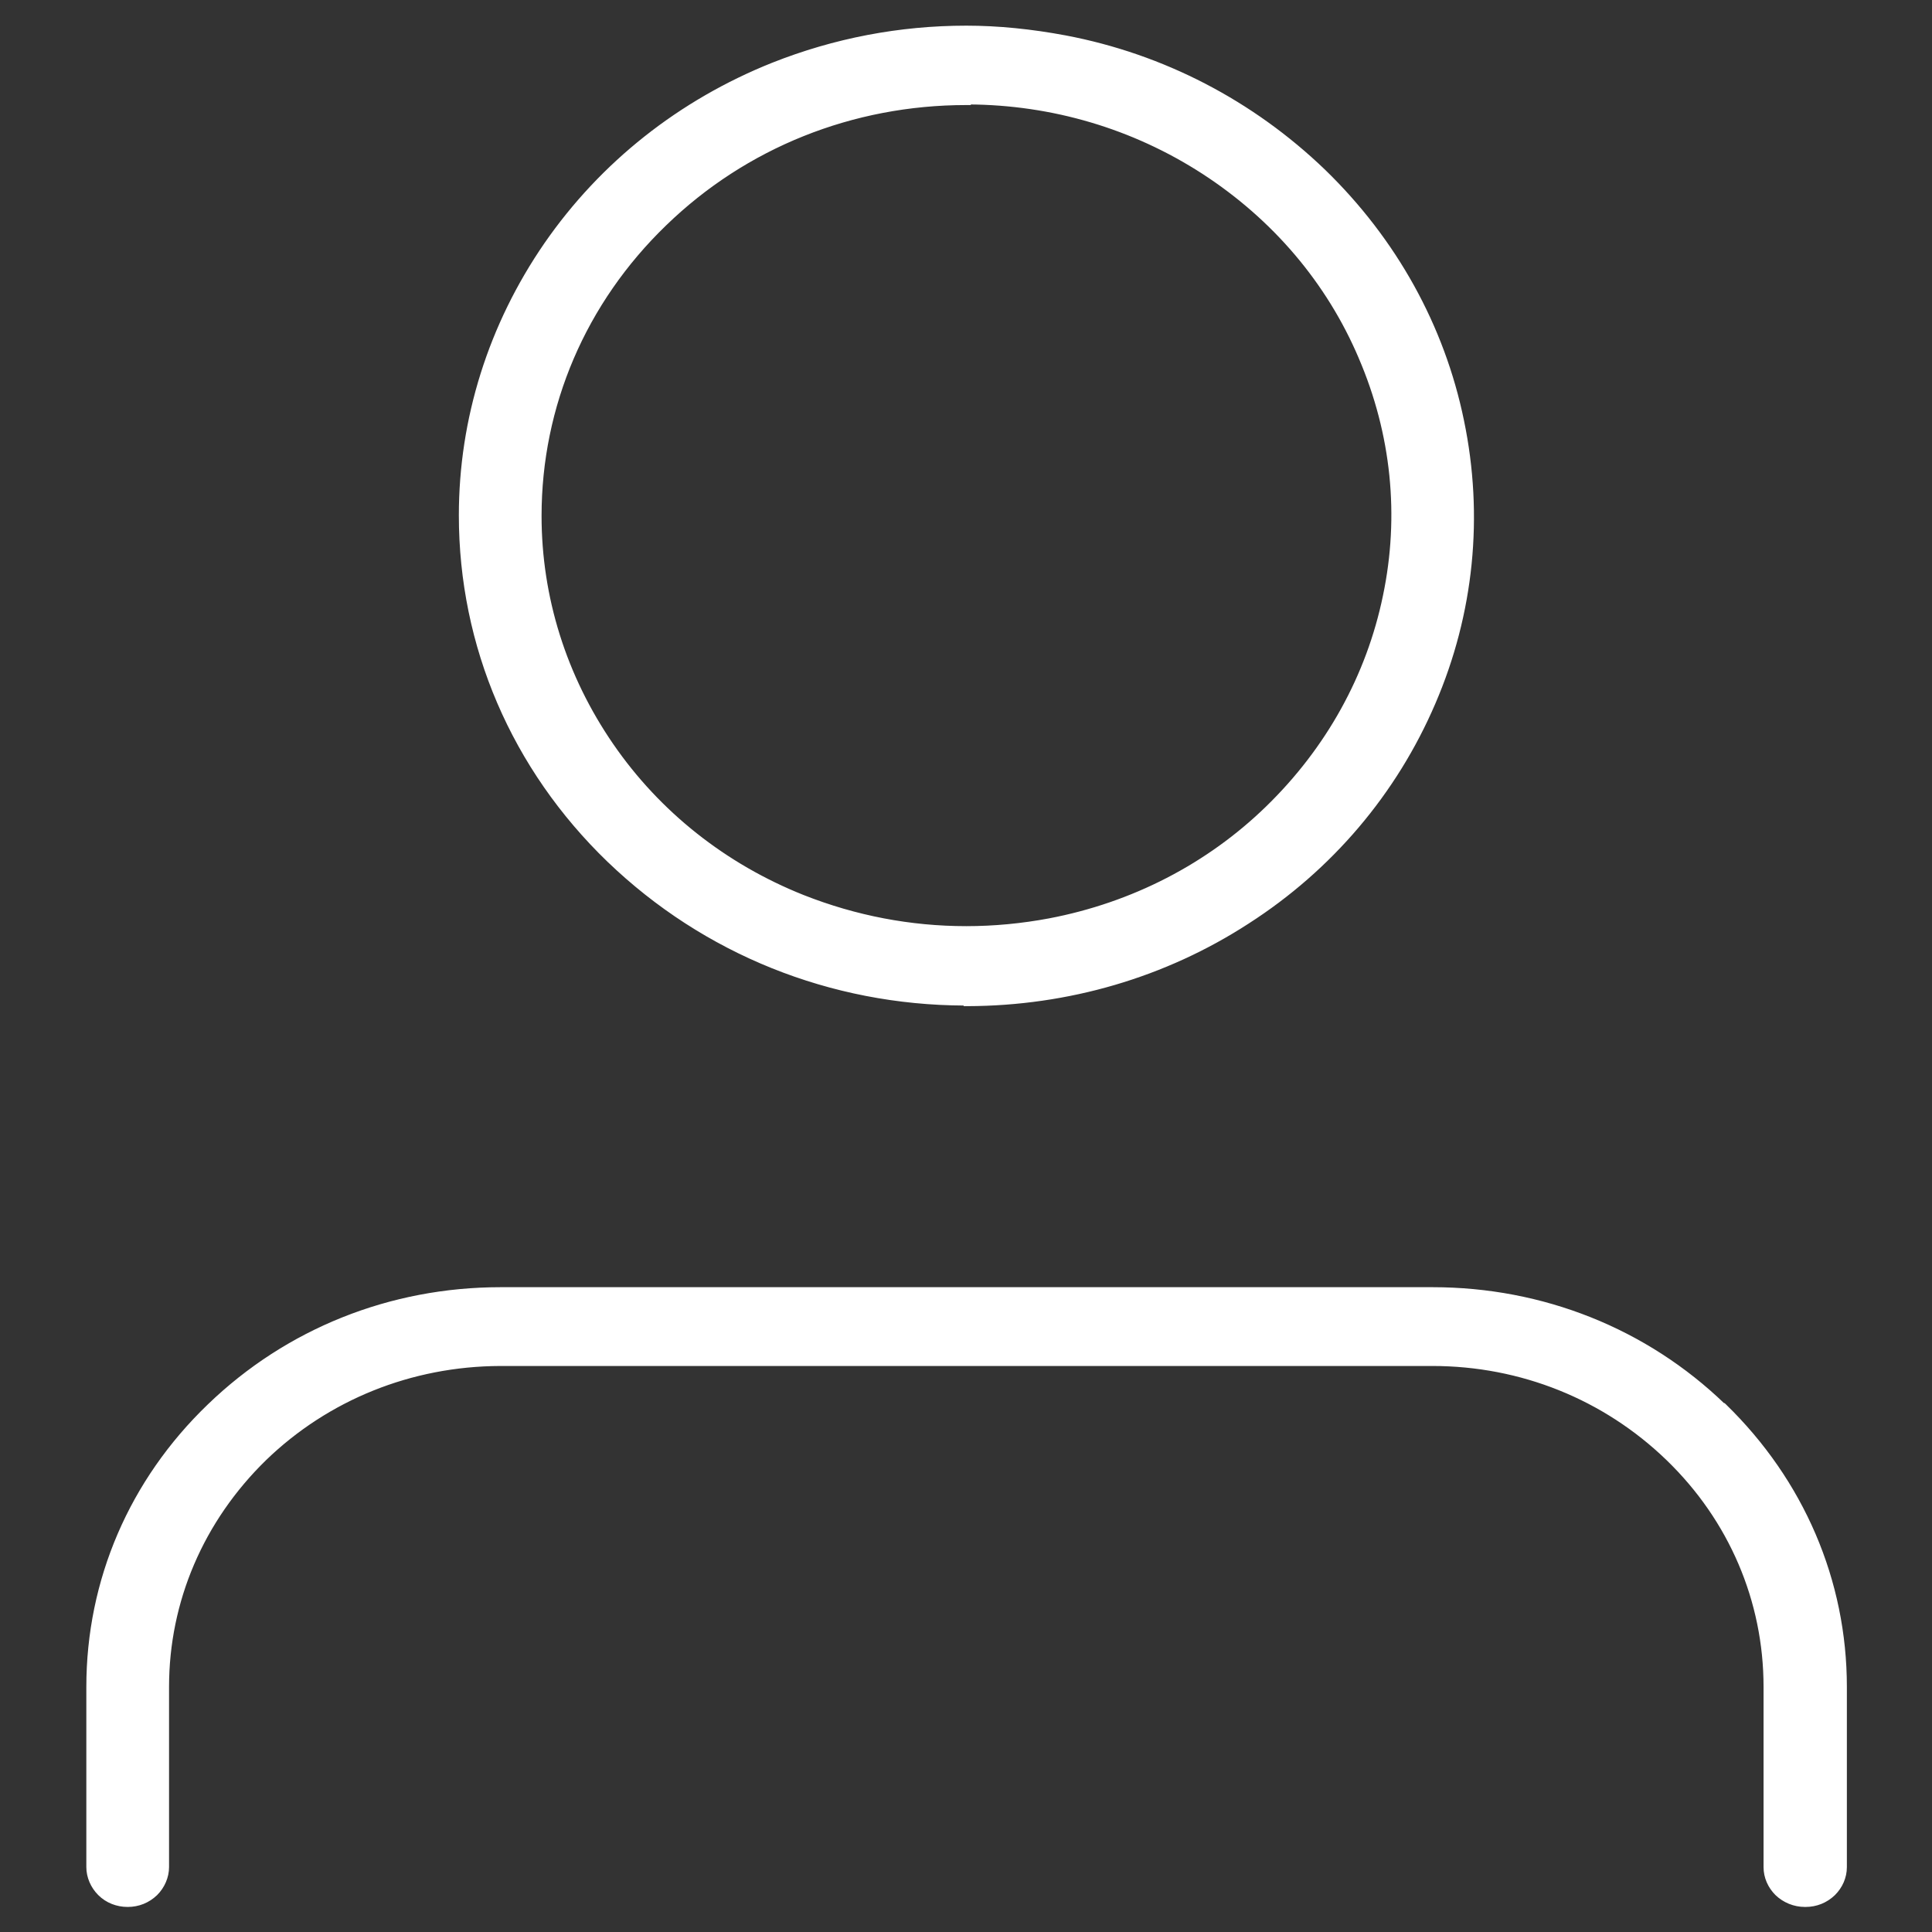
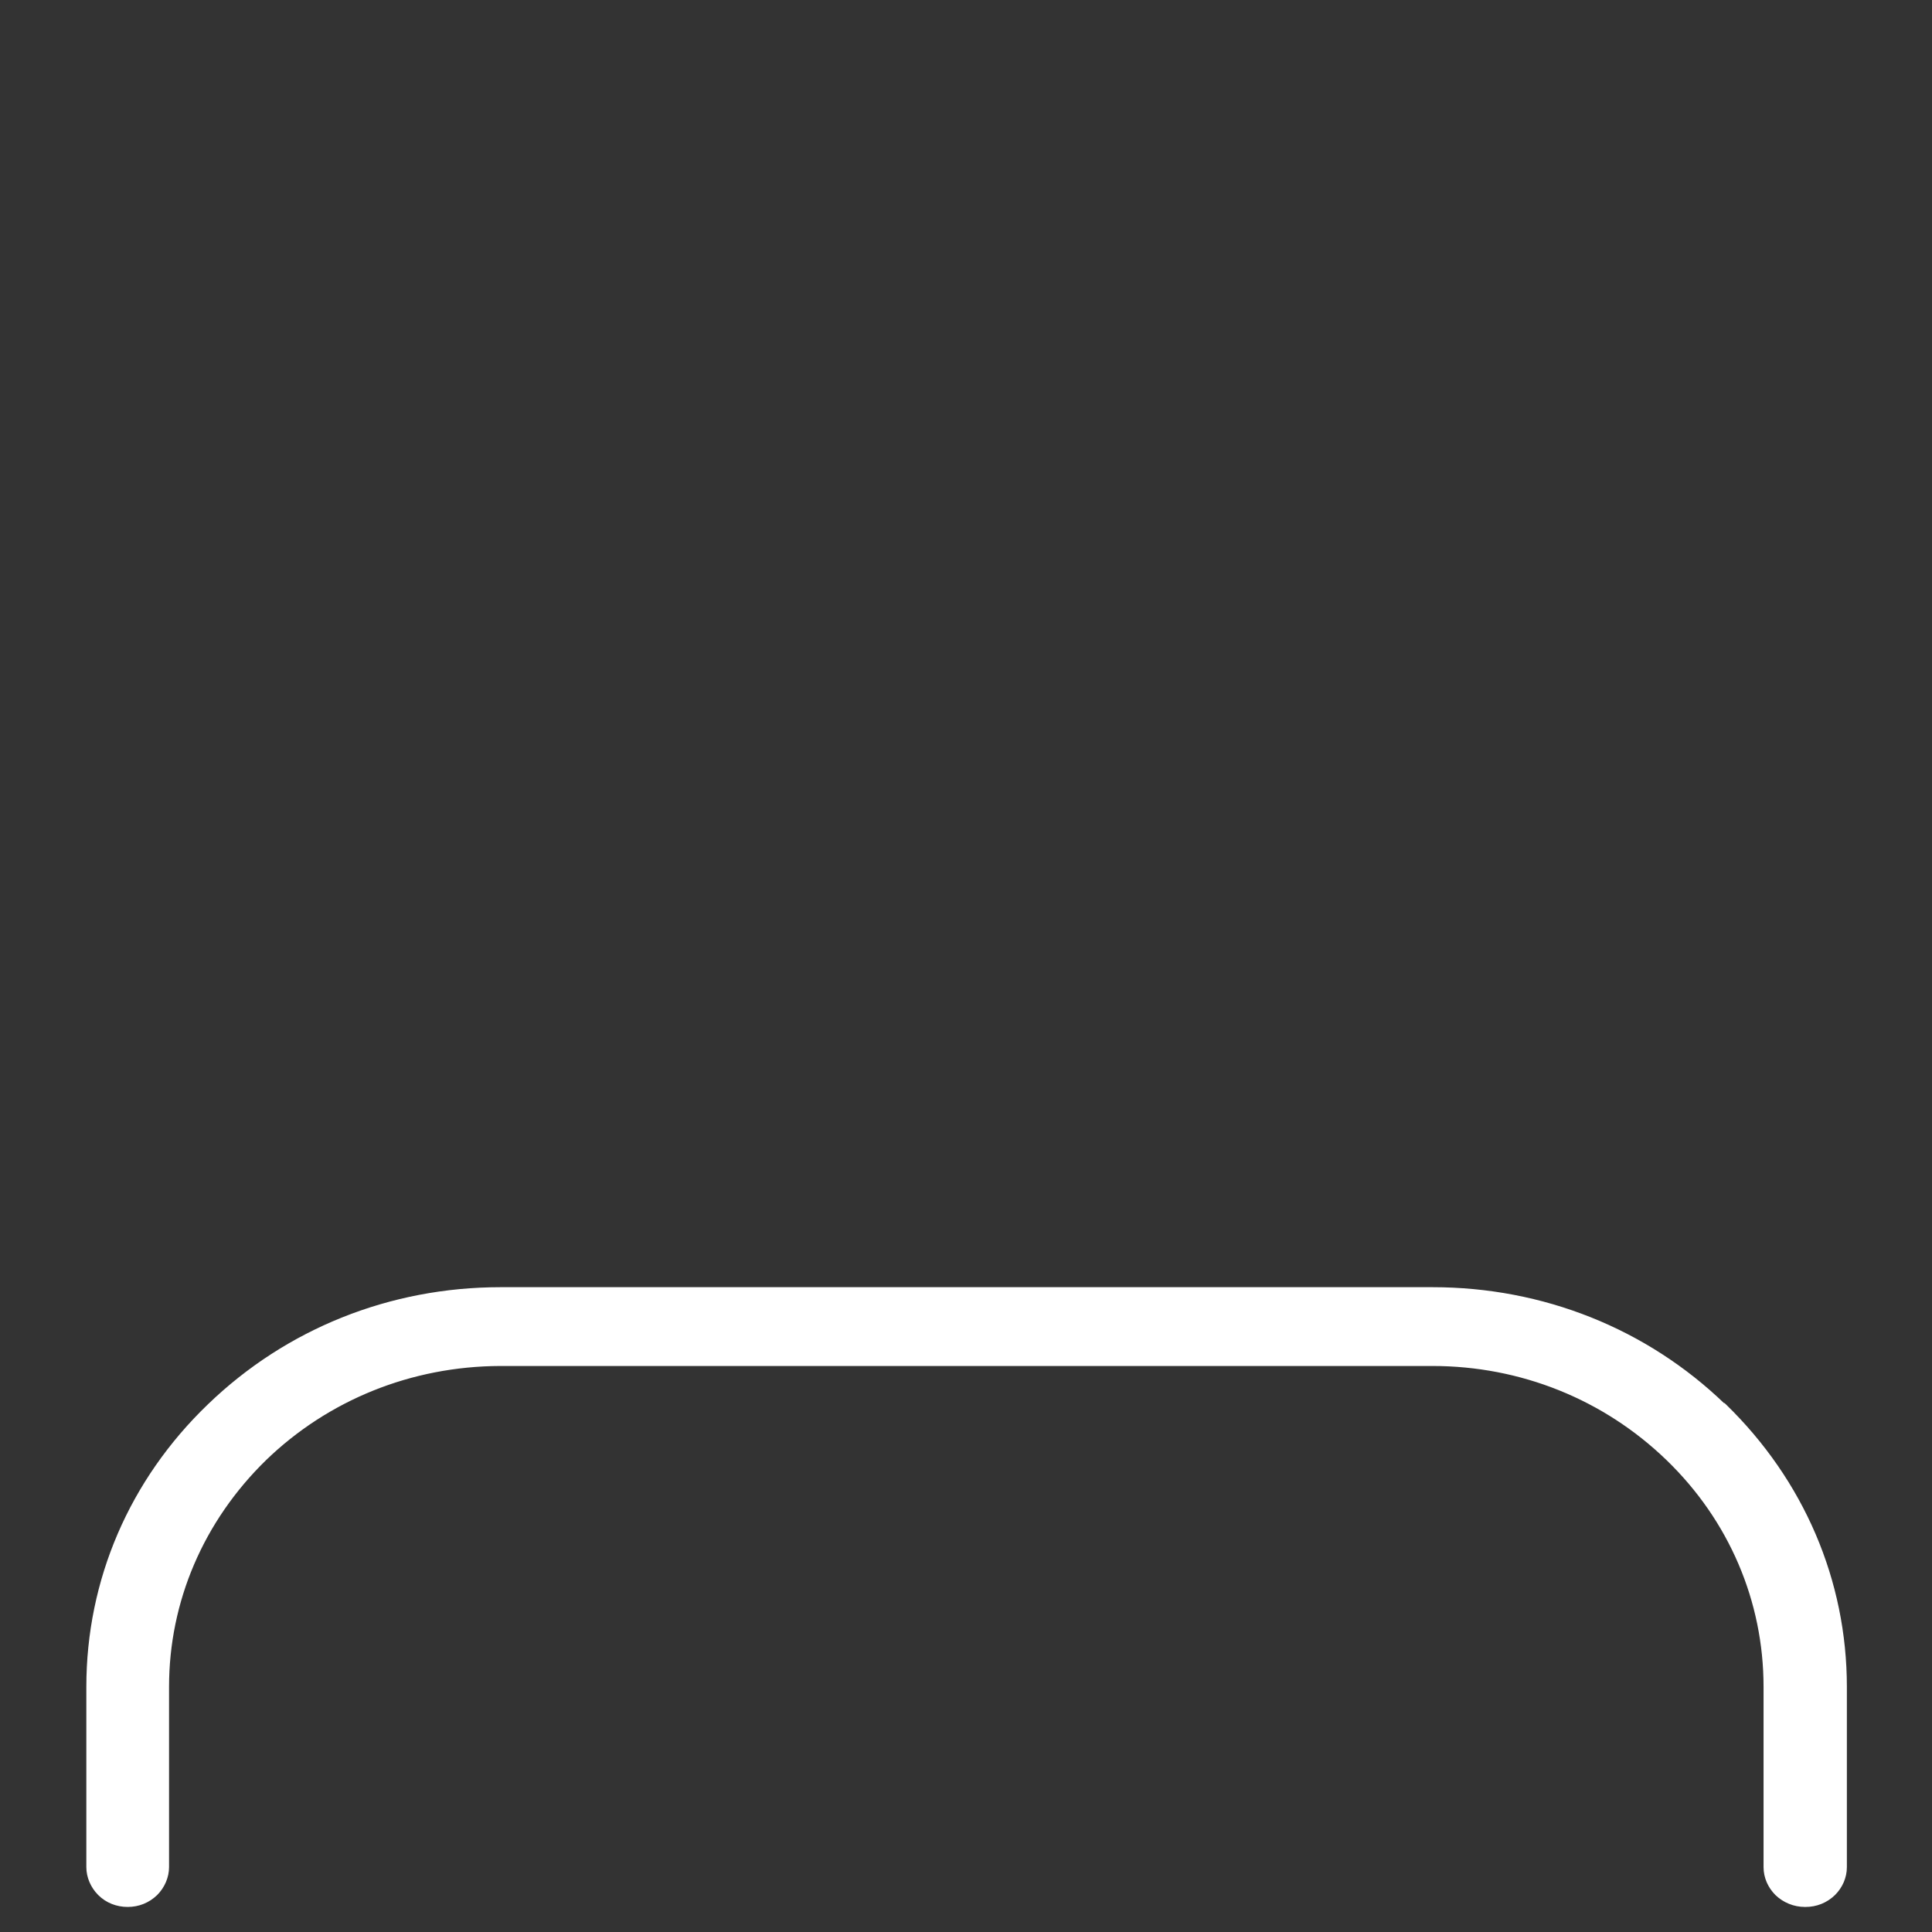
<svg xmlns="http://www.w3.org/2000/svg" width="64" height="64" viewBox="0 0 64 64" fill="none">
  <rect x="0" y="0" width="64" height="64" fill="#333333" stroke="none" />
  <path d="M58.867 62.723L58.868 62.724C59.111 62.957 59.44 63.095 59.79 63.095H59.81C60.159 63.095 60.478 62.968 60.732 62.724L60.733 62.723C60.966 62.49 61.105 62.182 61.105 61.85V55.88C61.105 52.369 59.686 49.07 57.122 46.576L57.1 46.555H57.08C54.508 44.075 51.089 42.715 47.46 42.715H16.58C12.941 42.715 9.522 44.082 6.938 46.576C4.353 49.06 2.935 52.359 2.935 55.88V61.85C2.935 62.171 3.074 62.49 3.307 62.723C3.552 62.968 3.881 63.095 4.23 63.095C4.579 63.095 4.898 62.968 5.152 62.724L5.152 62.724L5.153 62.723C5.386 62.49 5.525 62.171 5.525 61.85V55.88C5.525 53.031 6.676 50.35 8.762 48.314C10.838 46.308 13.609 45.185 16.57 45.175H47.45C50.391 45.175 53.162 46.288 55.258 48.314C57.343 50.33 58.495 53.021 58.495 55.88V61.85C58.495 62.182 58.634 62.49 58.867 62.723Z" fill="#ffffff" stroke="#ffffff" stroke-width="0.15" />
-   <path d="M20.177 28.494L20.178 28.494C23.341 31.537 27.521 33.223 31.963 33.235L31.973 33.255H32.02H32.05H32.05C35.374 33.245 38.578 32.311 41.32 30.533C44.073 28.765 46.203 26.253 47.478 23.28C48.755 20.316 49.076 17.09 48.423 13.945C47.78 10.81 46.192 7.956 43.842 5.676L43.842 5.676C41.471 3.396 38.518 1.859 35.284 1.246L35.283 1.246C34.16 1.036 33.065 0.925 32.01 0.925C29.81 0.925 27.651 1.337 25.602 2.15L25.602 2.15C22.538 3.376 19.947 5.425 18.098 8.097L18.098 8.097C16.249 10.78 15.275 13.884 15.275 17.07C15.275 21.391 17.013 25.44 20.177 28.494ZM32.01 3.405H32.085V3.385C34.864 3.399 37.552 4.194 39.869 5.693C42.217 7.215 44.017 9.334 45.081 11.839L45.081 11.84C46.165 14.366 46.443 17.09 45.886 19.745L45.886 19.745C45.339 22.4 43.997 24.816 42.007 26.756C40.038 28.676 37.532 29.969 34.766 30.496C33.86 30.666 32.935 30.755 32.01 30.755C30.159 30.755 28.338 30.407 26.597 29.72C24.001 28.686 21.803 26.945 20.251 24.688L20.251 24.688C18.69 22.42 17.865 19.794 17.865 17.09C17.865 13.441 19.336 10 22.012 7.414L22.012 7.414C24.677 4.828 28.229 3.405 32.01 3.405Z" fill="#ffffff" stroke="#ffffff" stroke-width="0.15" />
</svg>